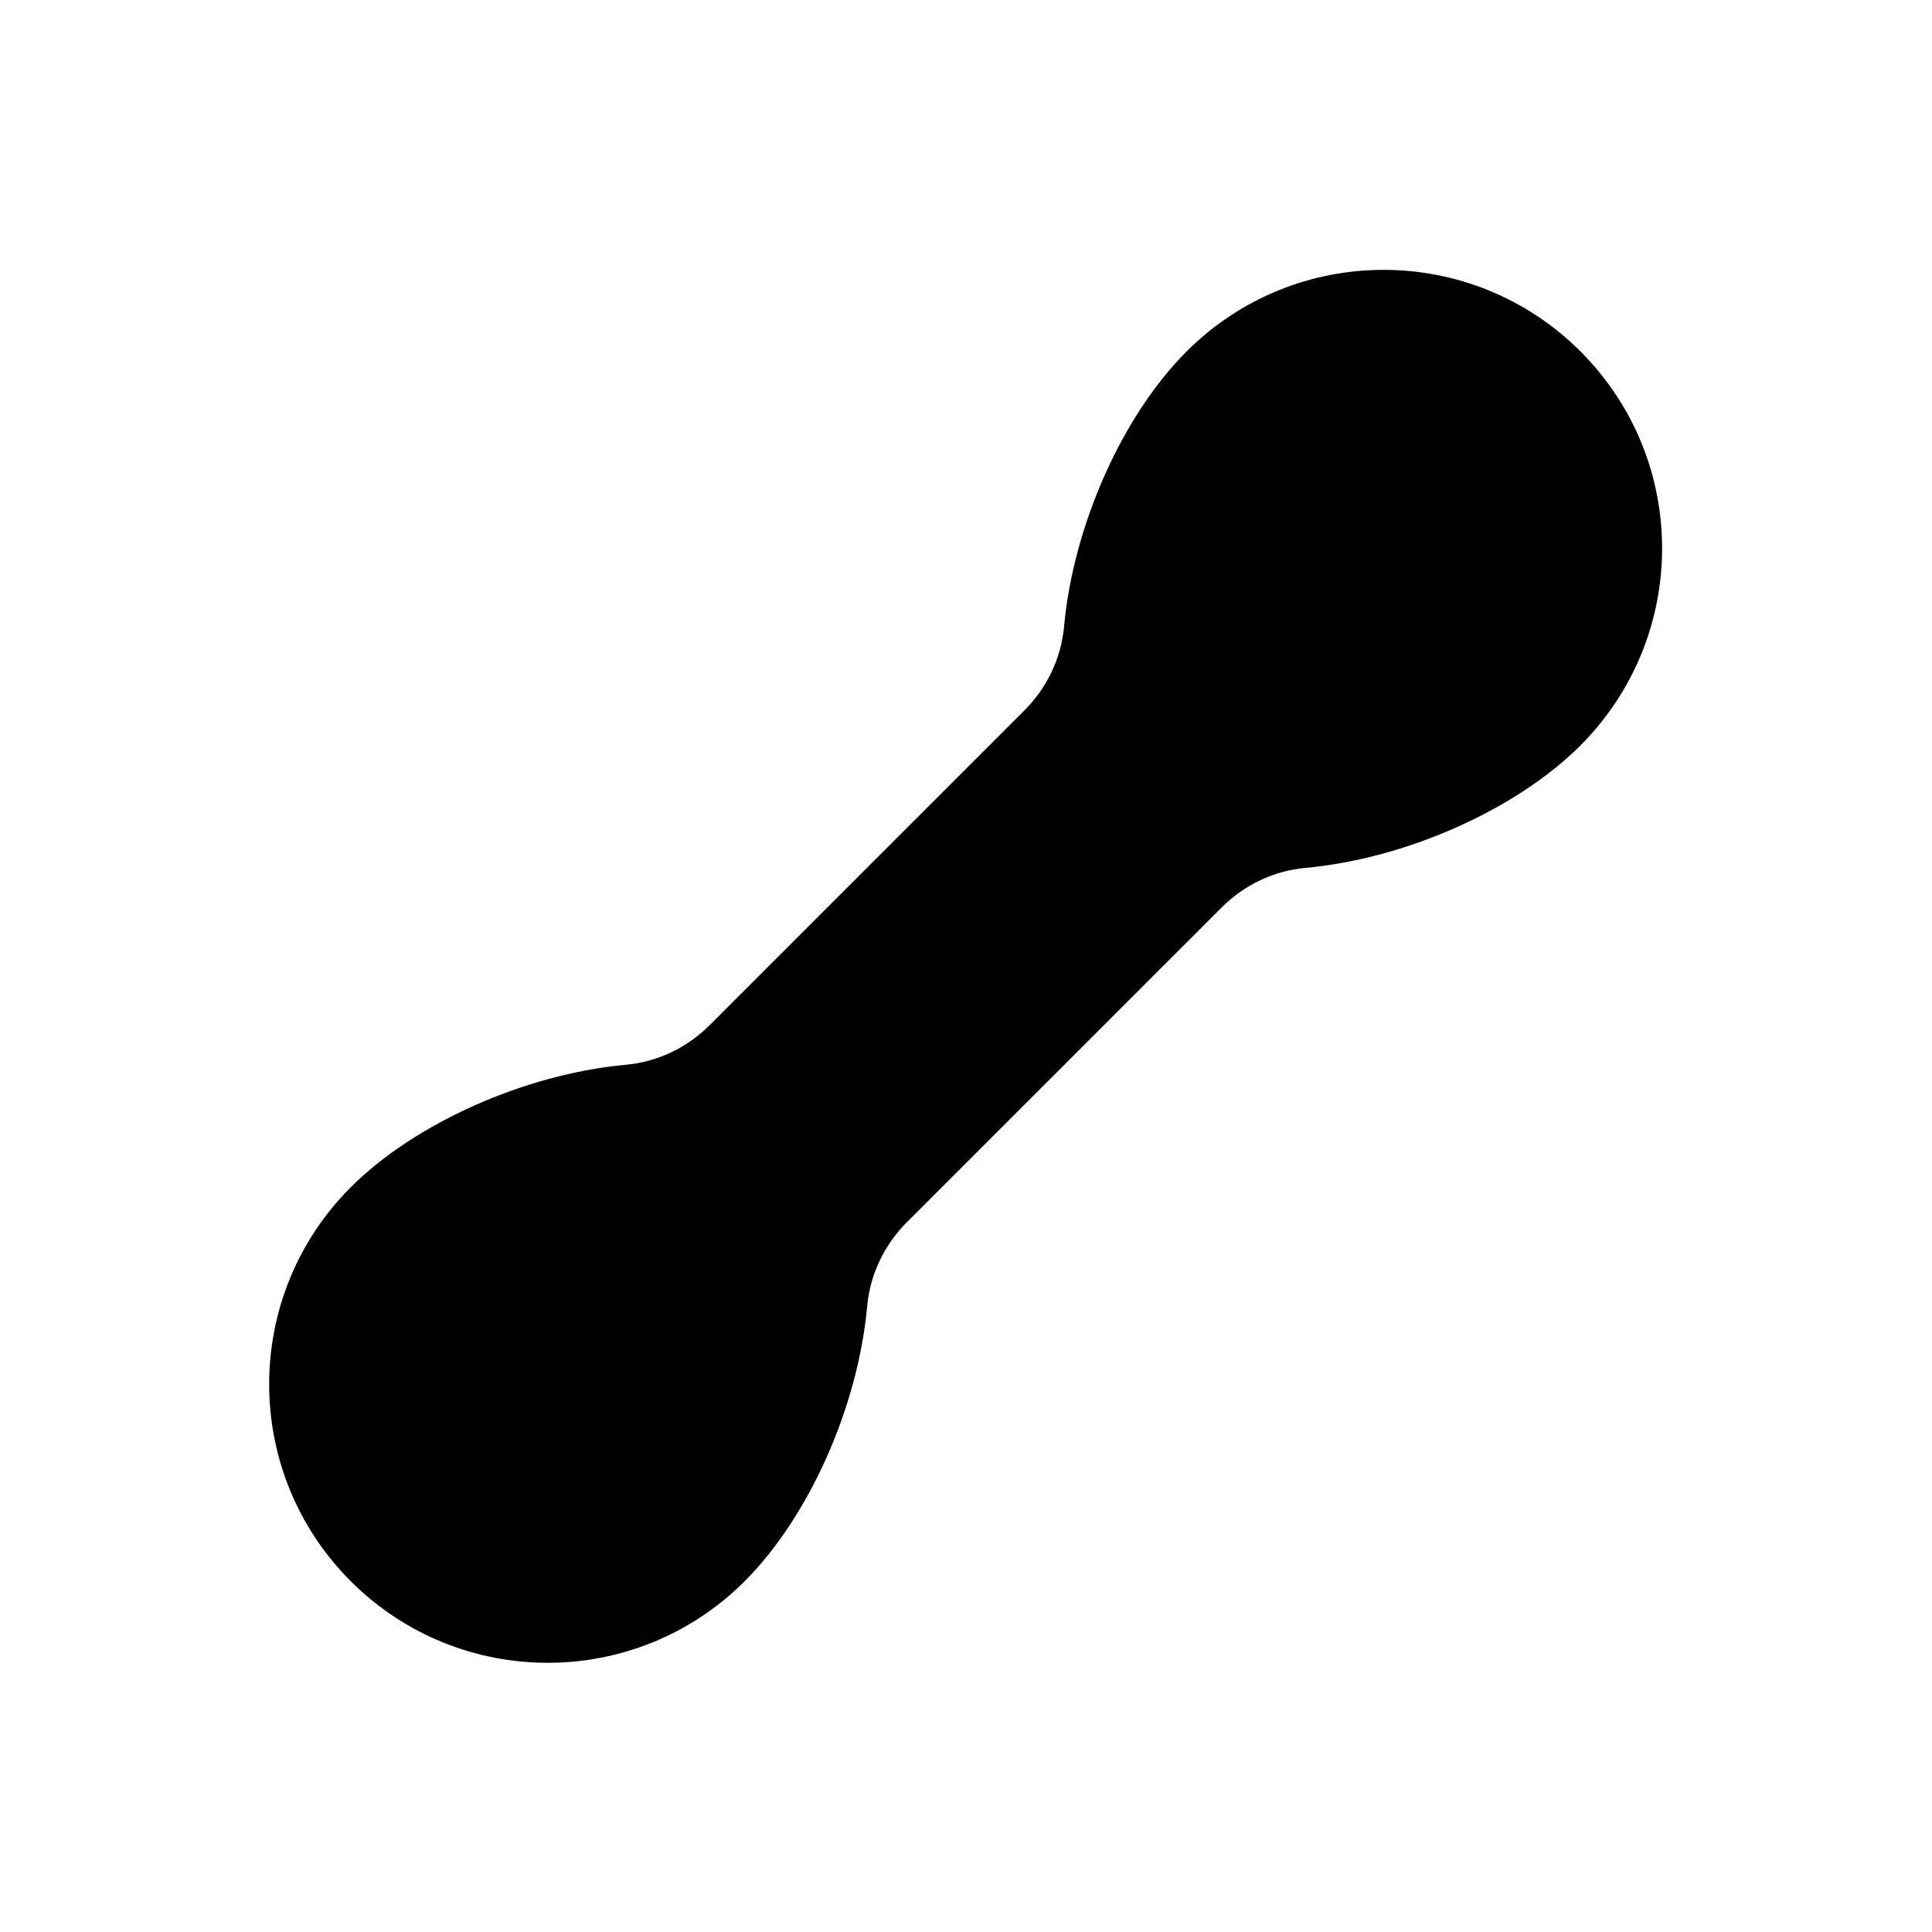
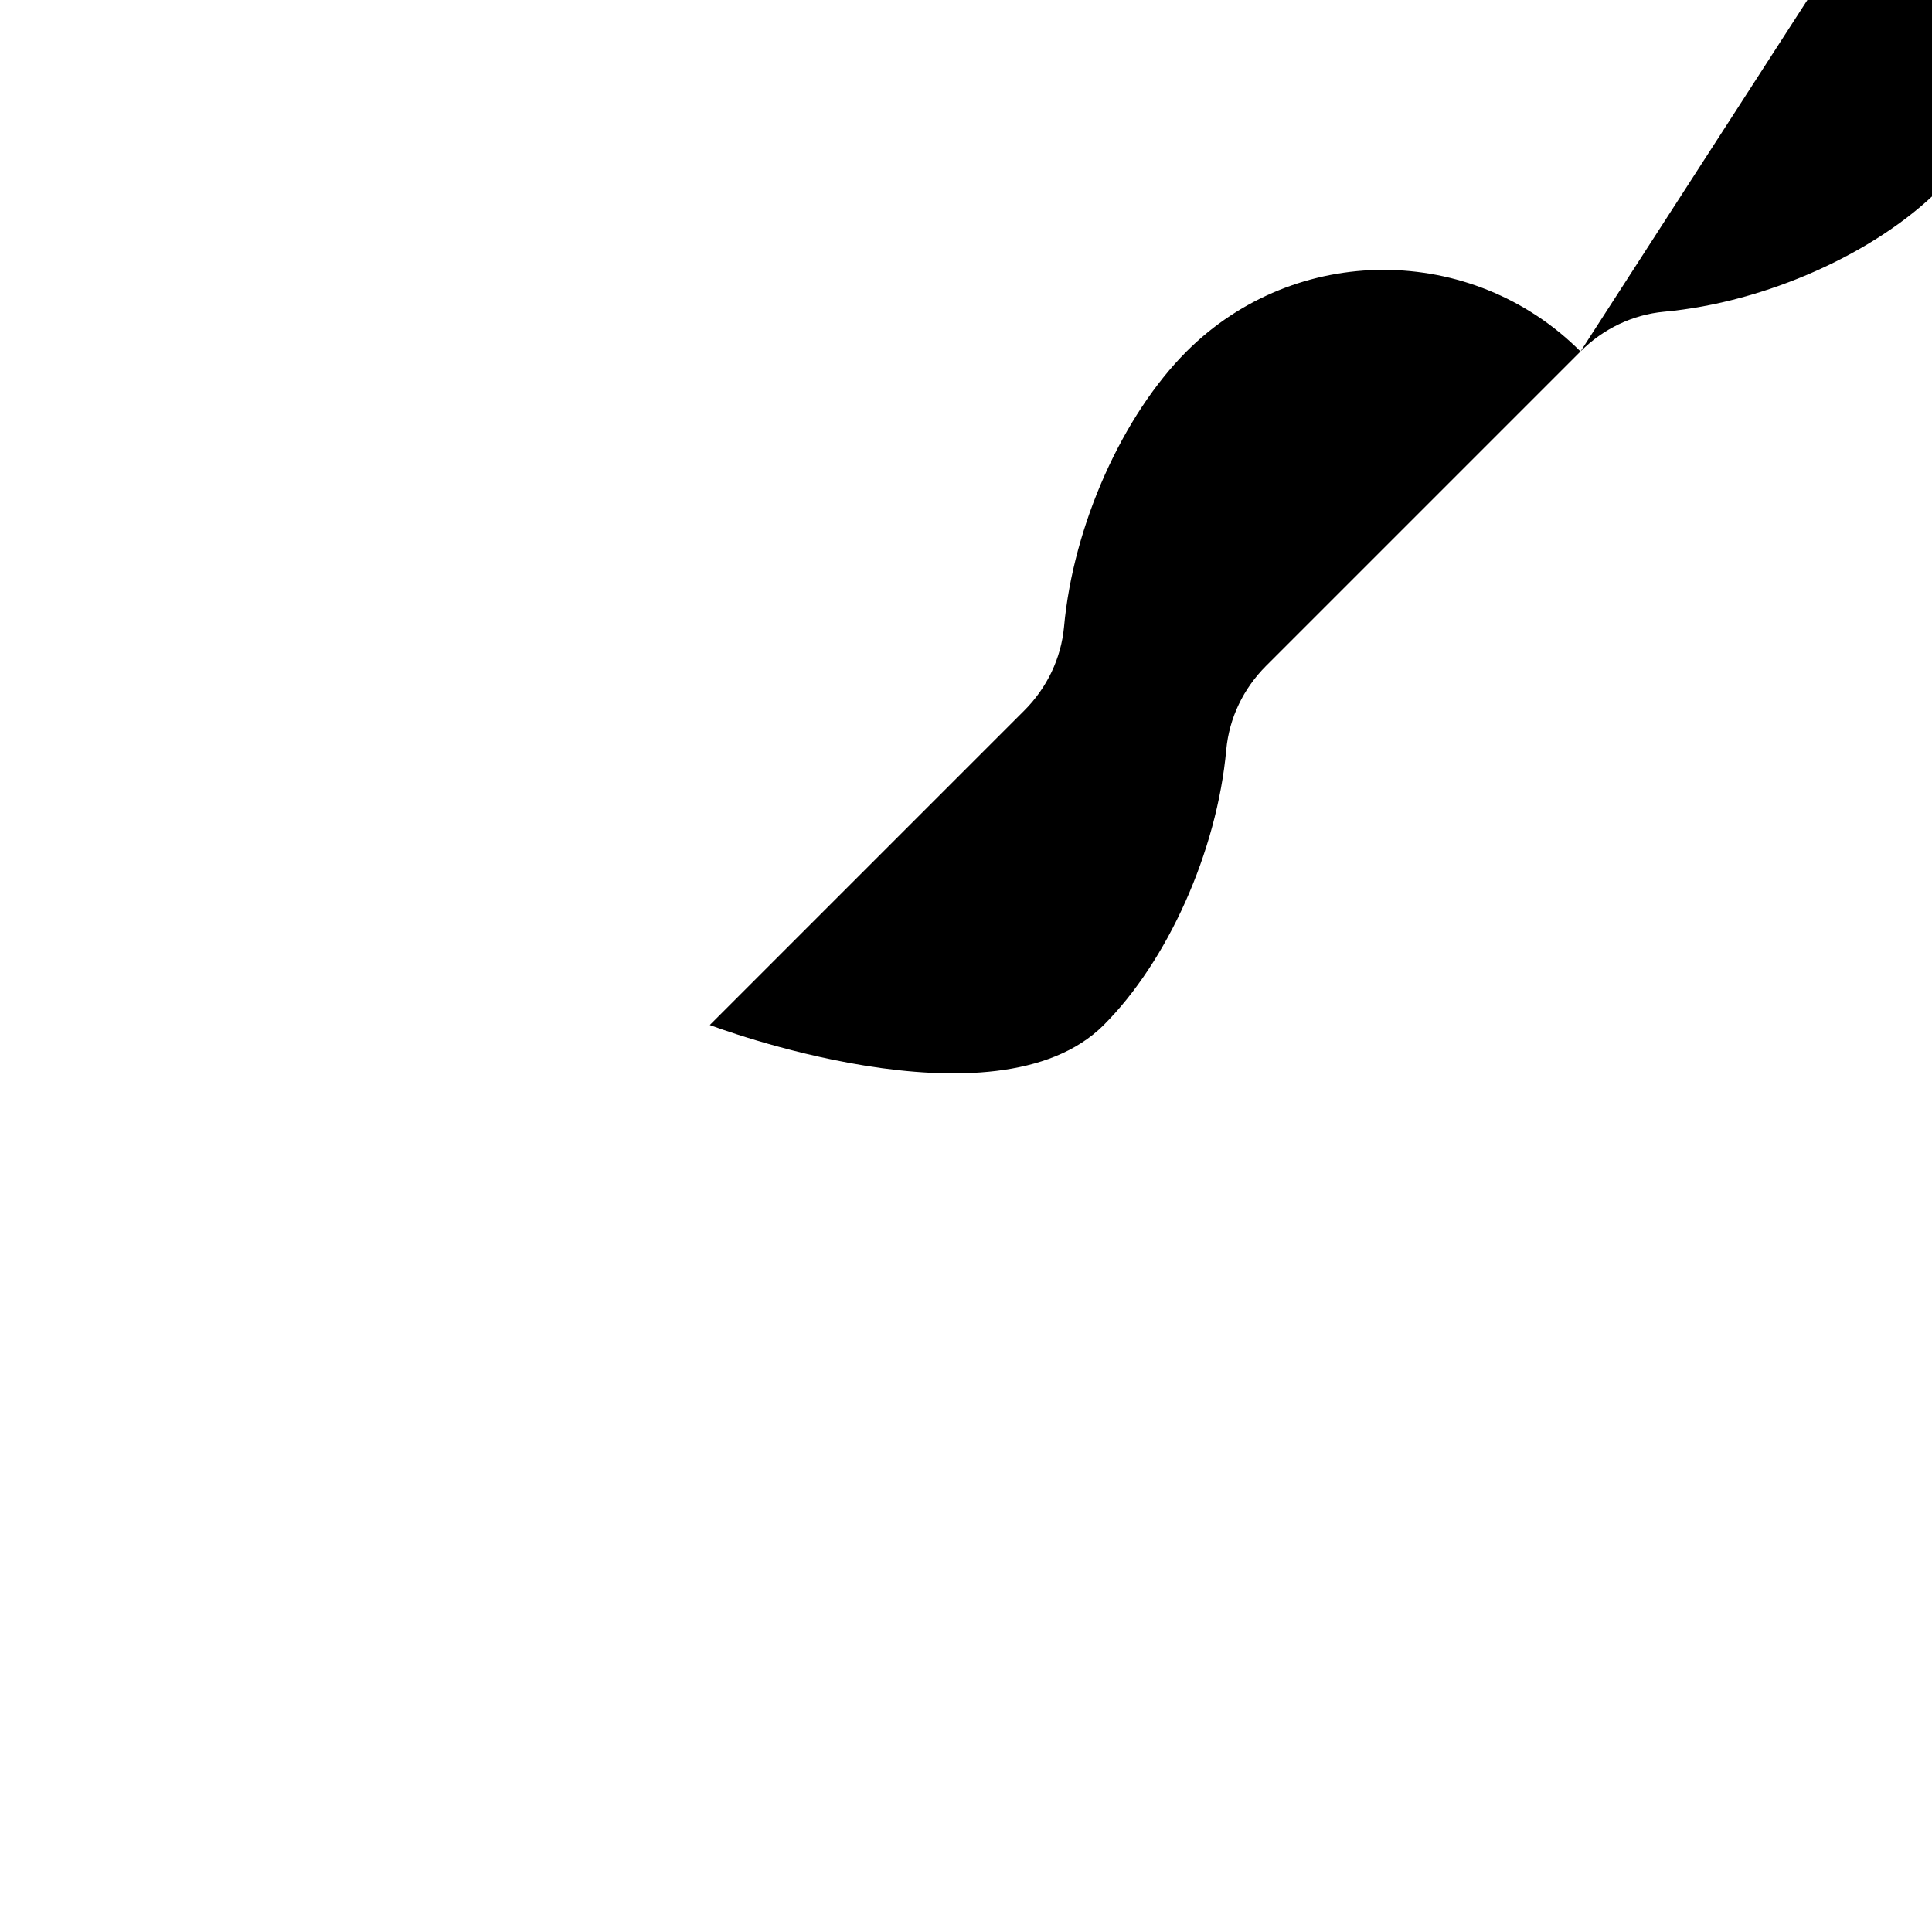
<svg xmlns="http://www.w3.org/2000/svg" fill="#000000" width="800px" height="800px" version="1.1" viewBox="144 144 512 512">
-   <path d="m562.85 237.14c-28.832-28.832-75.57-28.832-104.4 0-16.828 16.828-30.012 45.855-32.473 73.012-0.789 8.363-4.527 16.137-10.527 22.141l-83.344 83.344c-6.004 6.004-13.777 9.742-22.141 10.527-27.059 2.461-56.188 15.645-73.012 32.473-28.832 28.832-28.832 75.57 0 104.4s75.57 28.832 104.4 0c16.828-16.828 30.012-45.855 32.473-73.012 0.789-8.363 4.527-16.137 10.527-22.141l83.344-83.344c6.004-6.004 13.777-9.742 22.141-10.527 27.059-2.461 56.188-15.645 73.012-32.473 28.832-28.93 28.832-75.57 0-104.4z" />
+   <path d="m562.85 237.14c-28.832-28.832-75.57-28.832-104.4 0-16.828 16.828-30.012 45.855-32.473 73.012-0.789 8.363-4.527 16.137-10.527 22.141l-83.344 83.344s75.57 28.832 104.4 0c16.828-16.828 30.012-45.855 32.473-73.012 0.789-8.363 4.527-16.137 10.527-22.141l83.344-83.344c6.004-6.004 13.777-9.742 22.141-10.527 27.059-2.461 56.188-15.645 73.012-32.473 28.832-28.93 28.832-75.57 0-104.4z" />
</svg>